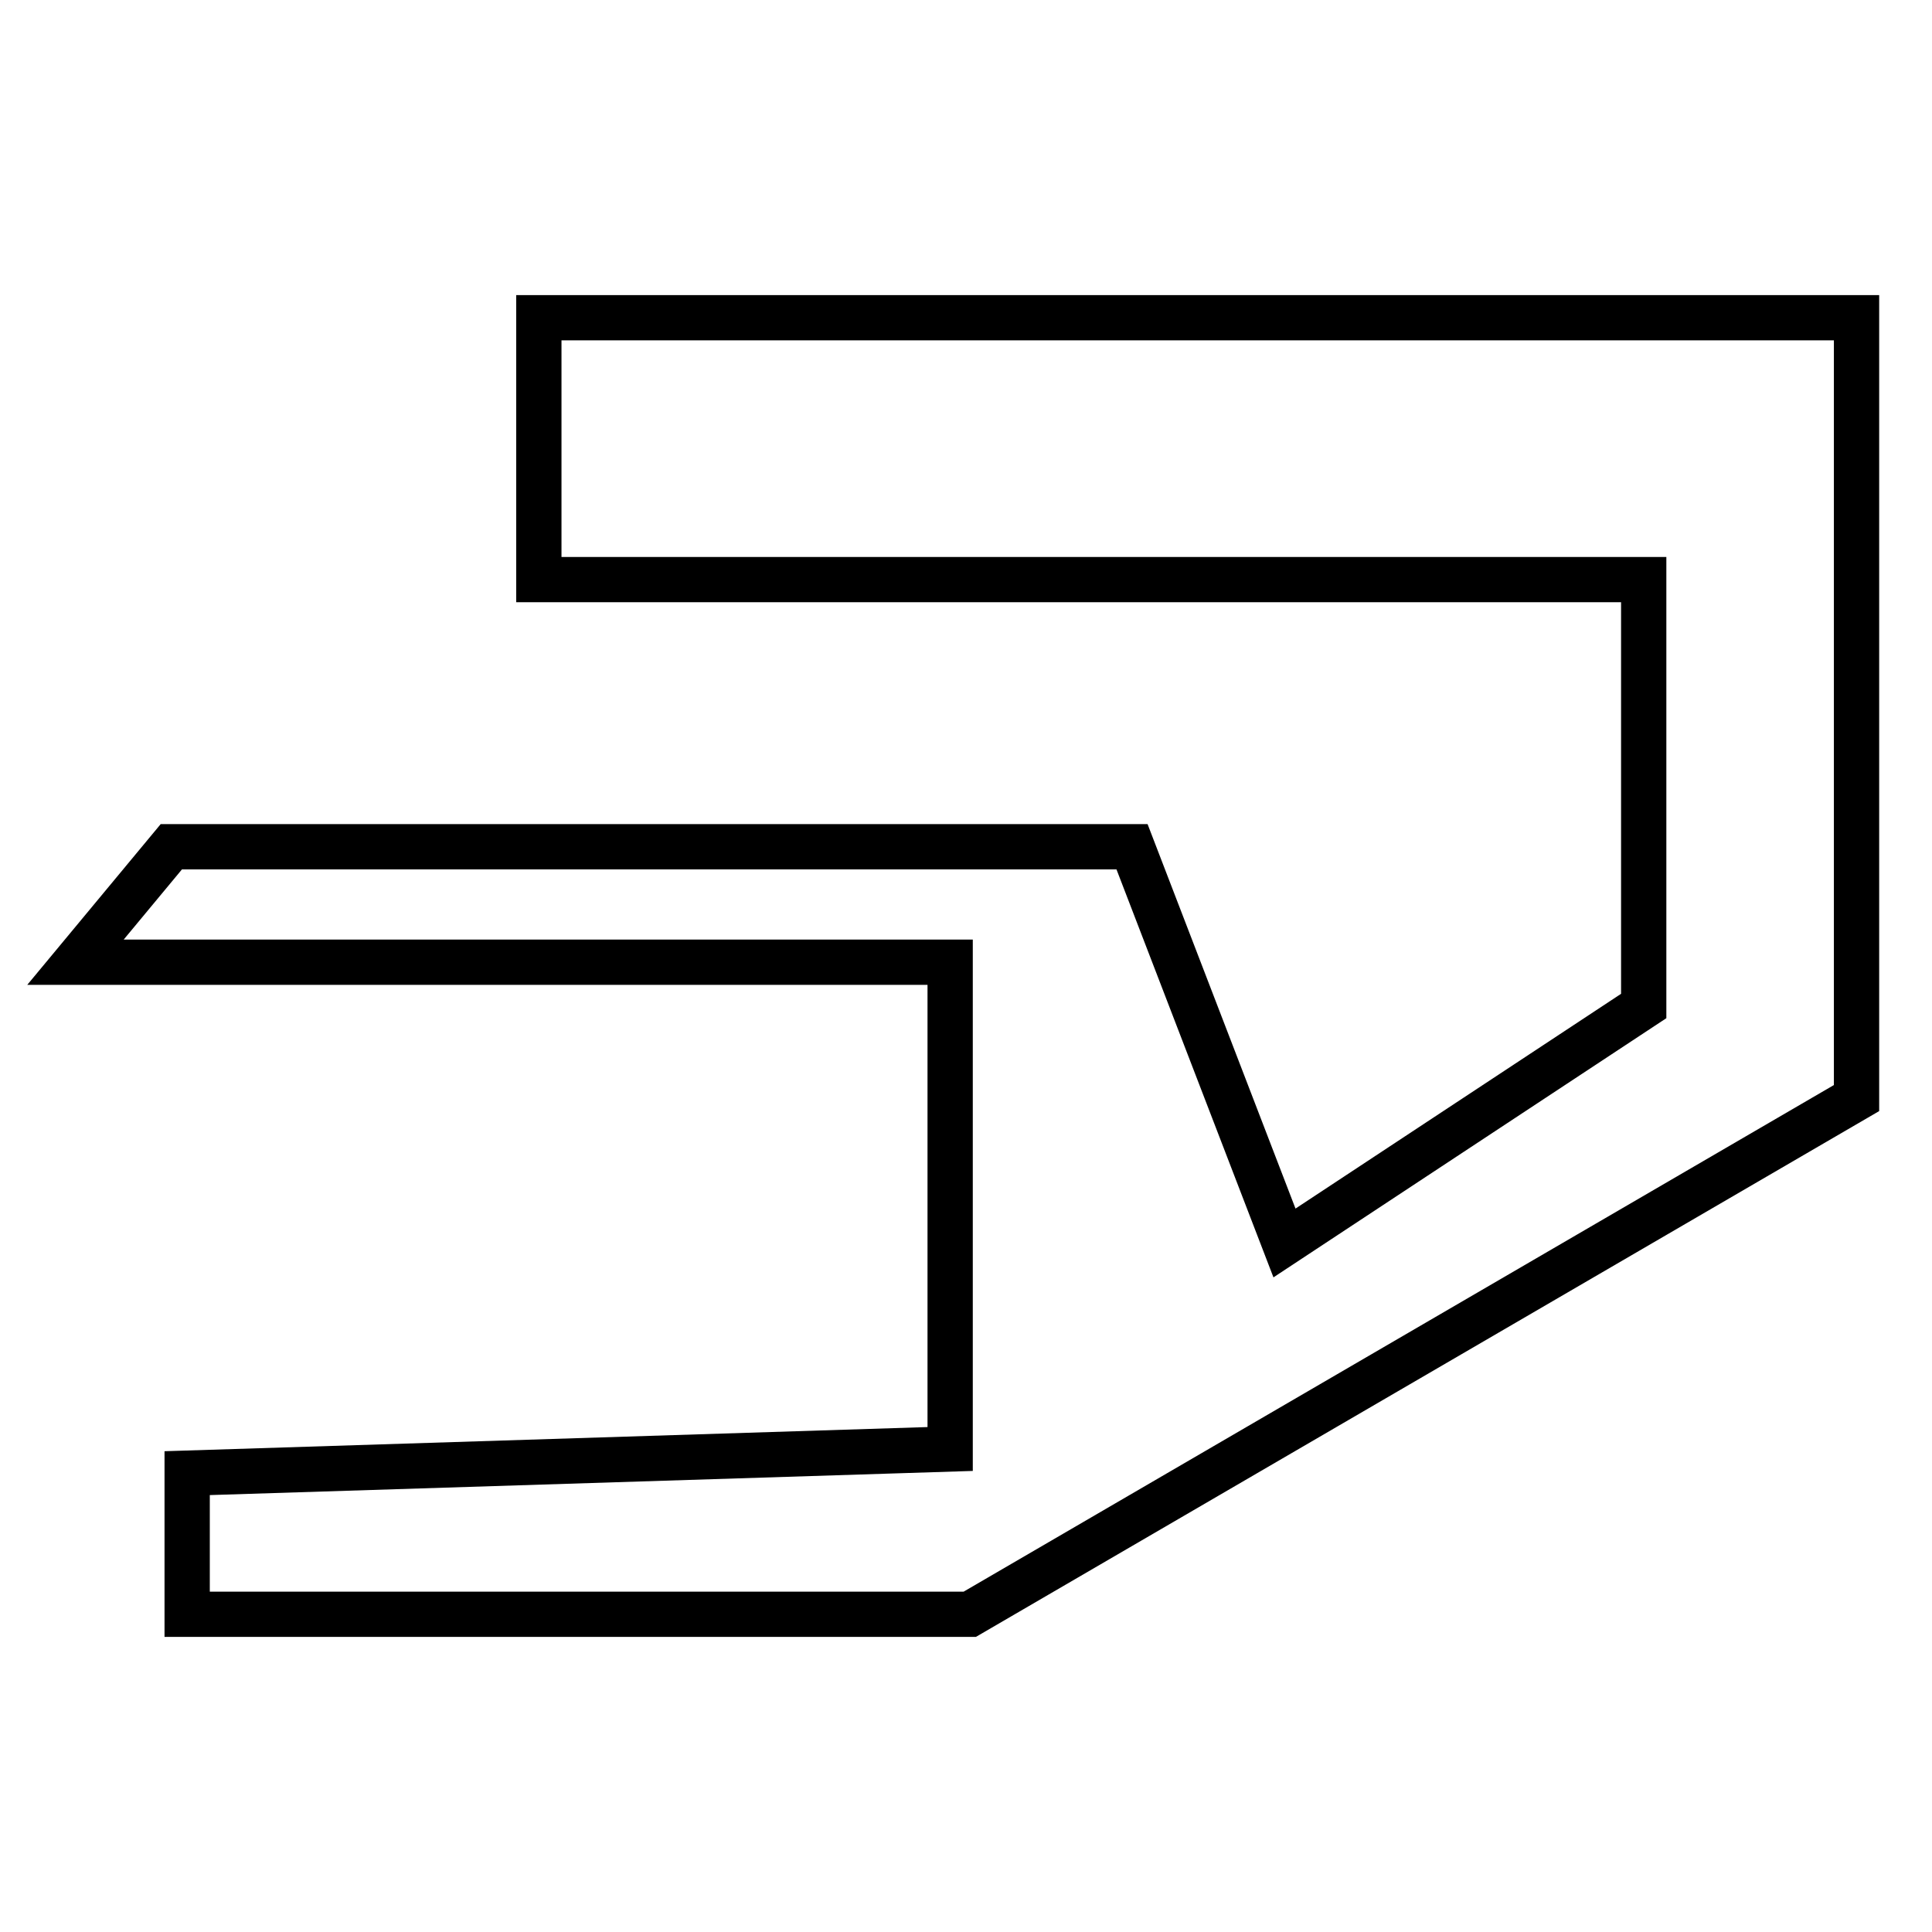
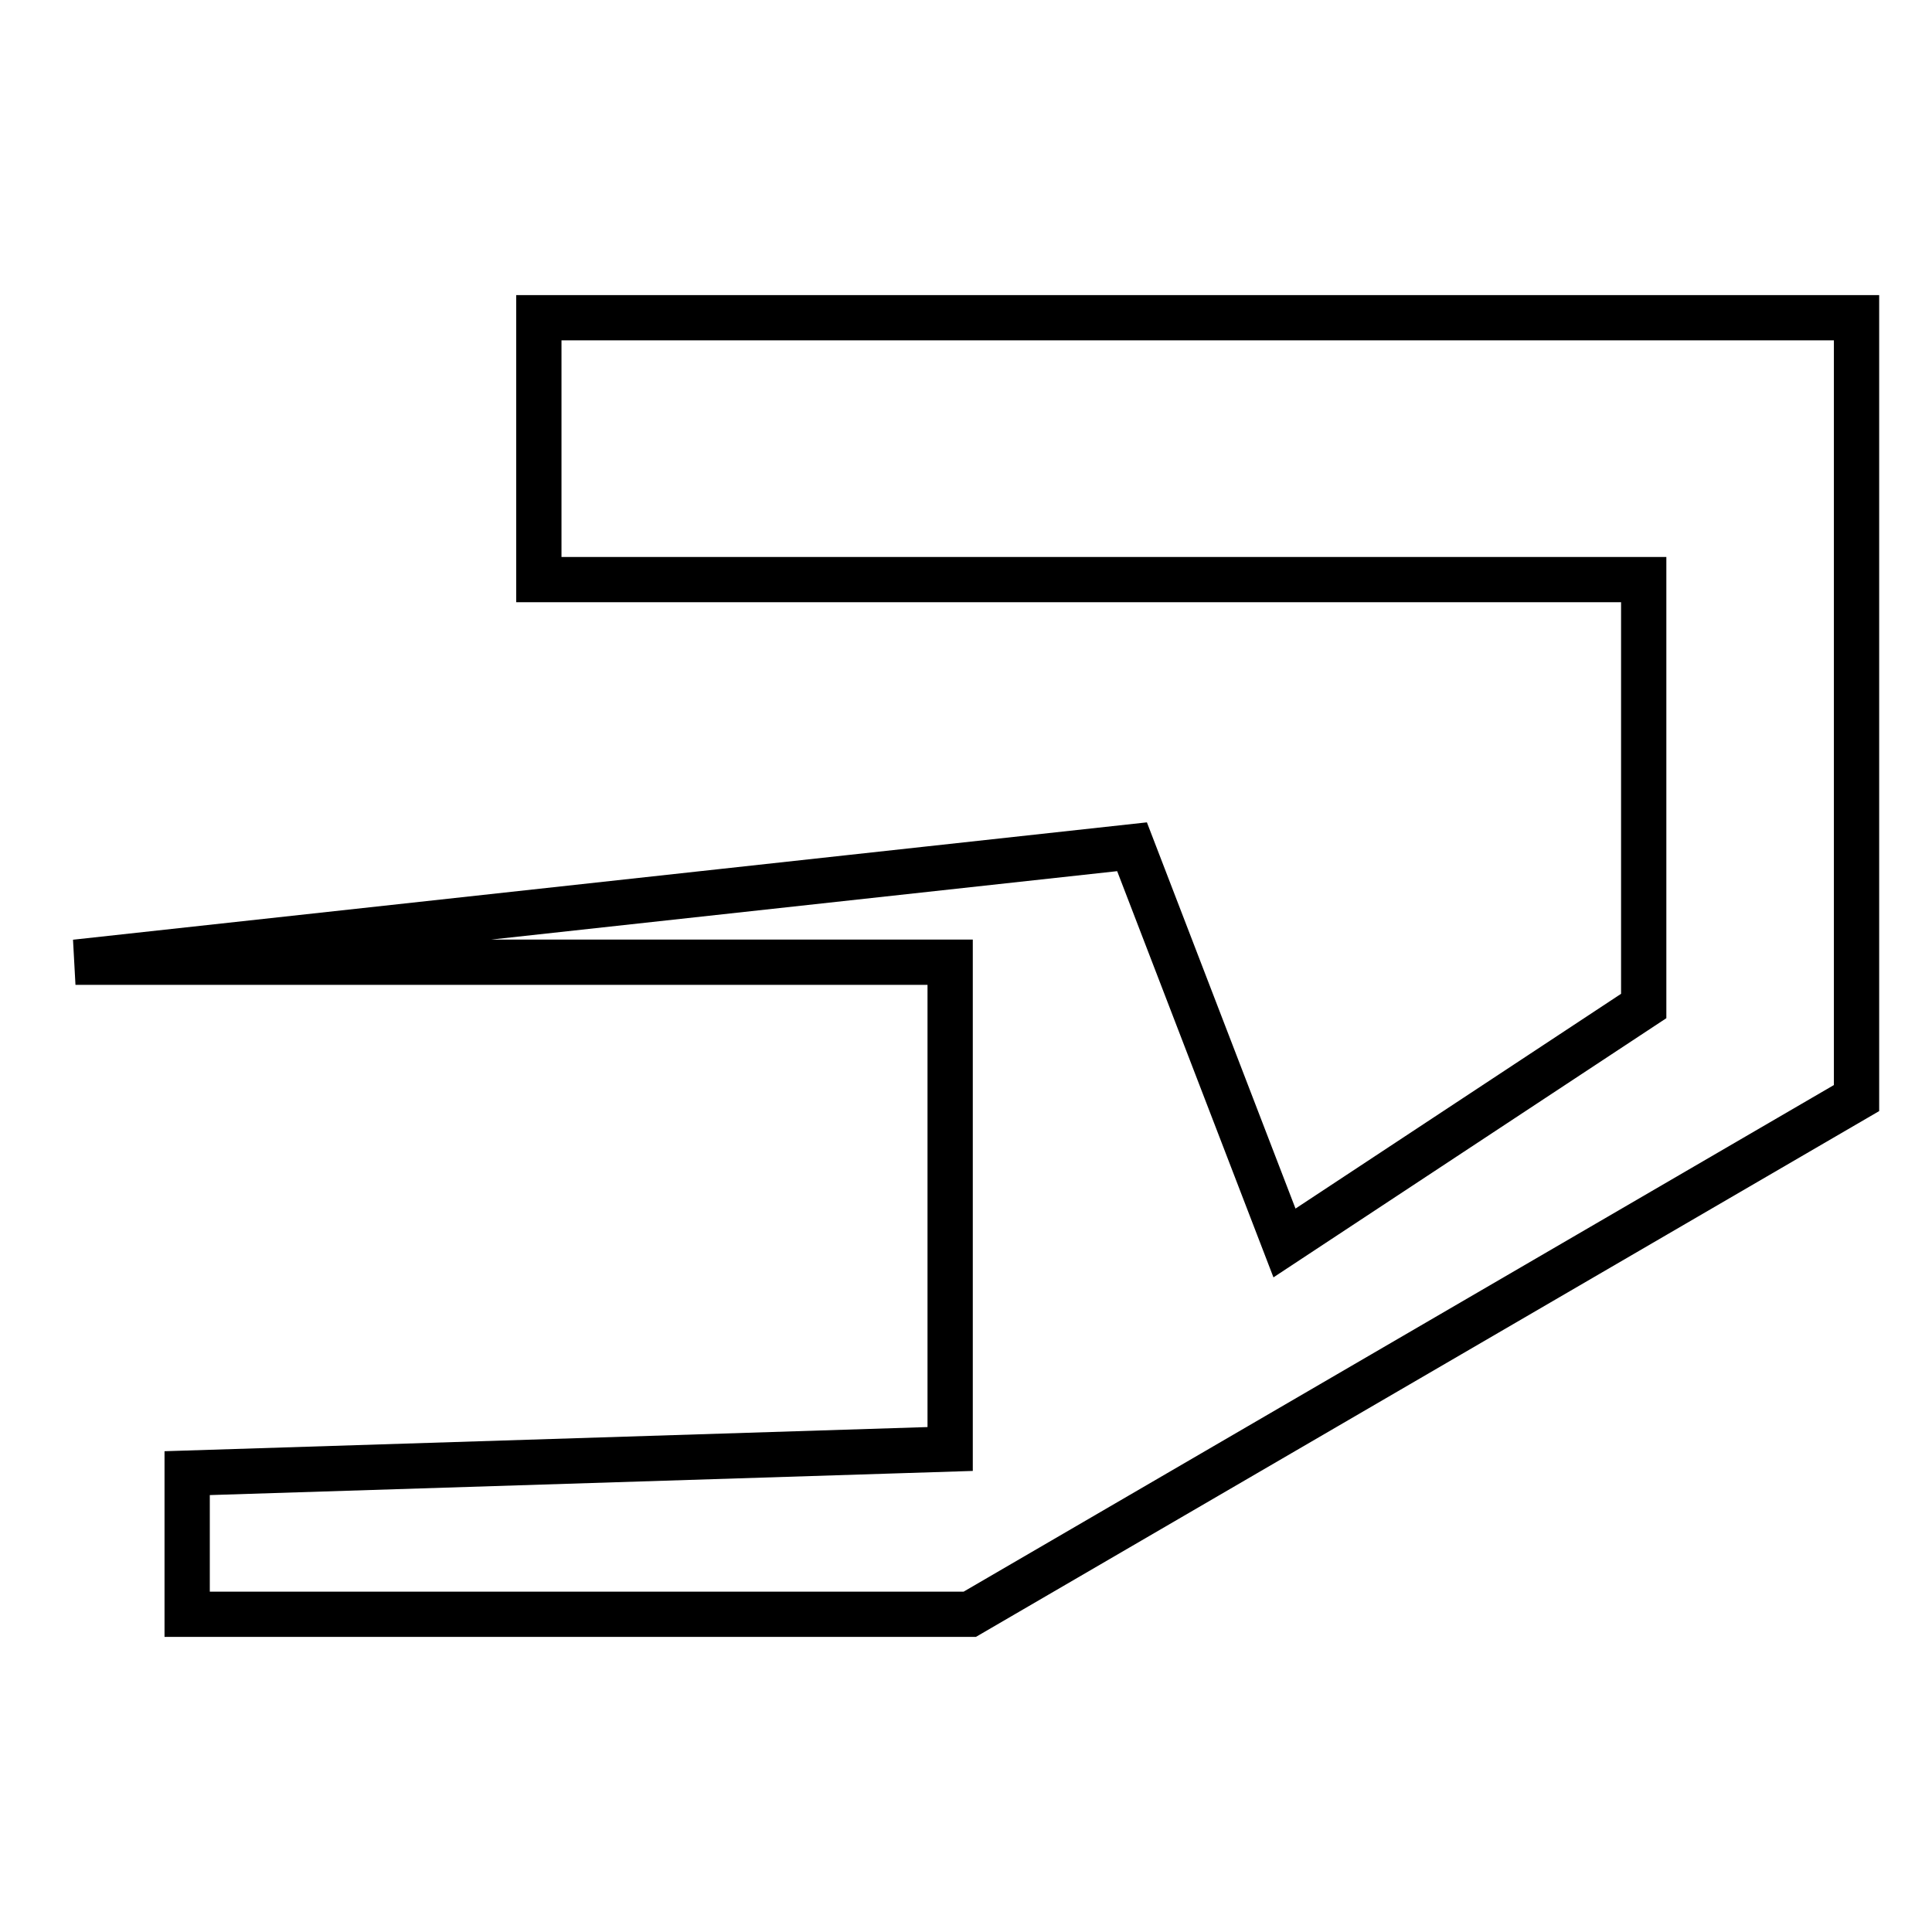
<svg xmlns="http://www.w3.org/2000/svg" version="1.1" x="0px" y="0px" viewBox="0 0 256 256" enable-background="new 0 0 256 256" xml:space="preserve">
  <g>
-     <path stroke-width="6" fill-opacity="0" stroke="#000000" d="M71.4,42.1v34.7h146.4v56.5l-47.6,31.4L150,112.2H22.7L10,127.5h115.9V192l-101.1,3.2v18.7h103.7L246,145.5 V42.1H71.4z" />
+     <path stroke-width="6" fill-opacity="0" stroke="#000000" d="M71.4,42.1v34.7h146.4v56.5l-47.6,31.4L150,112.2L10,127.5h115.9V192l-101.1,3.2v18.7h103.7L246,145.5 V42.1H71.4z" />
  </g>
</svg>